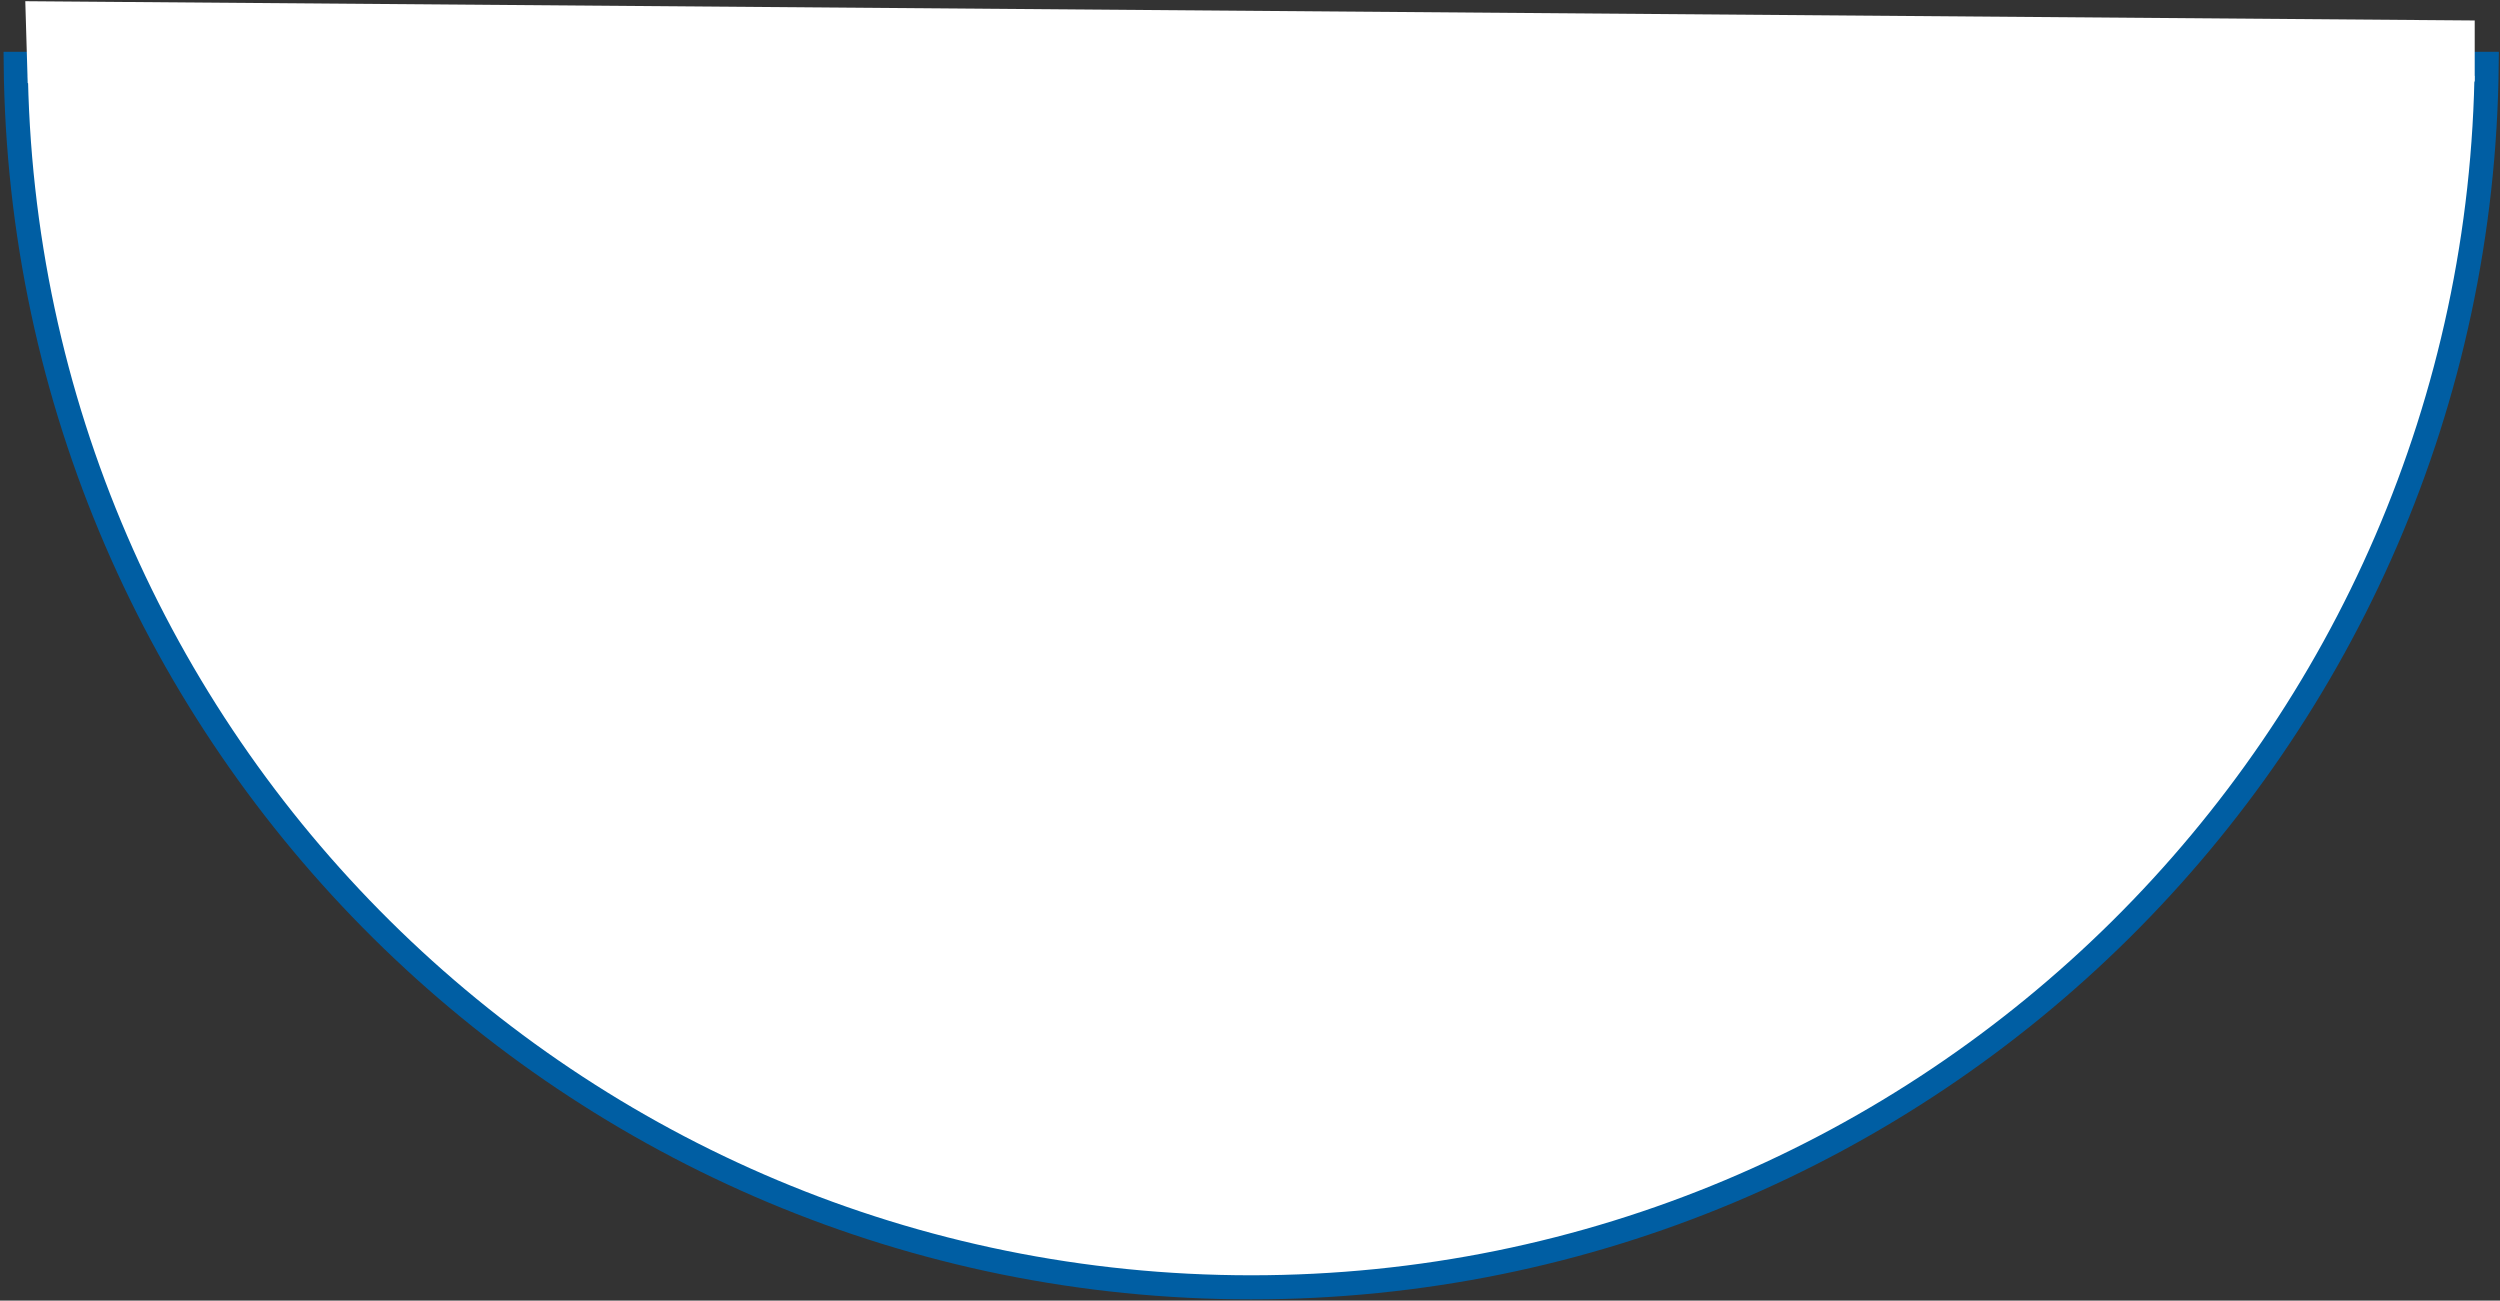
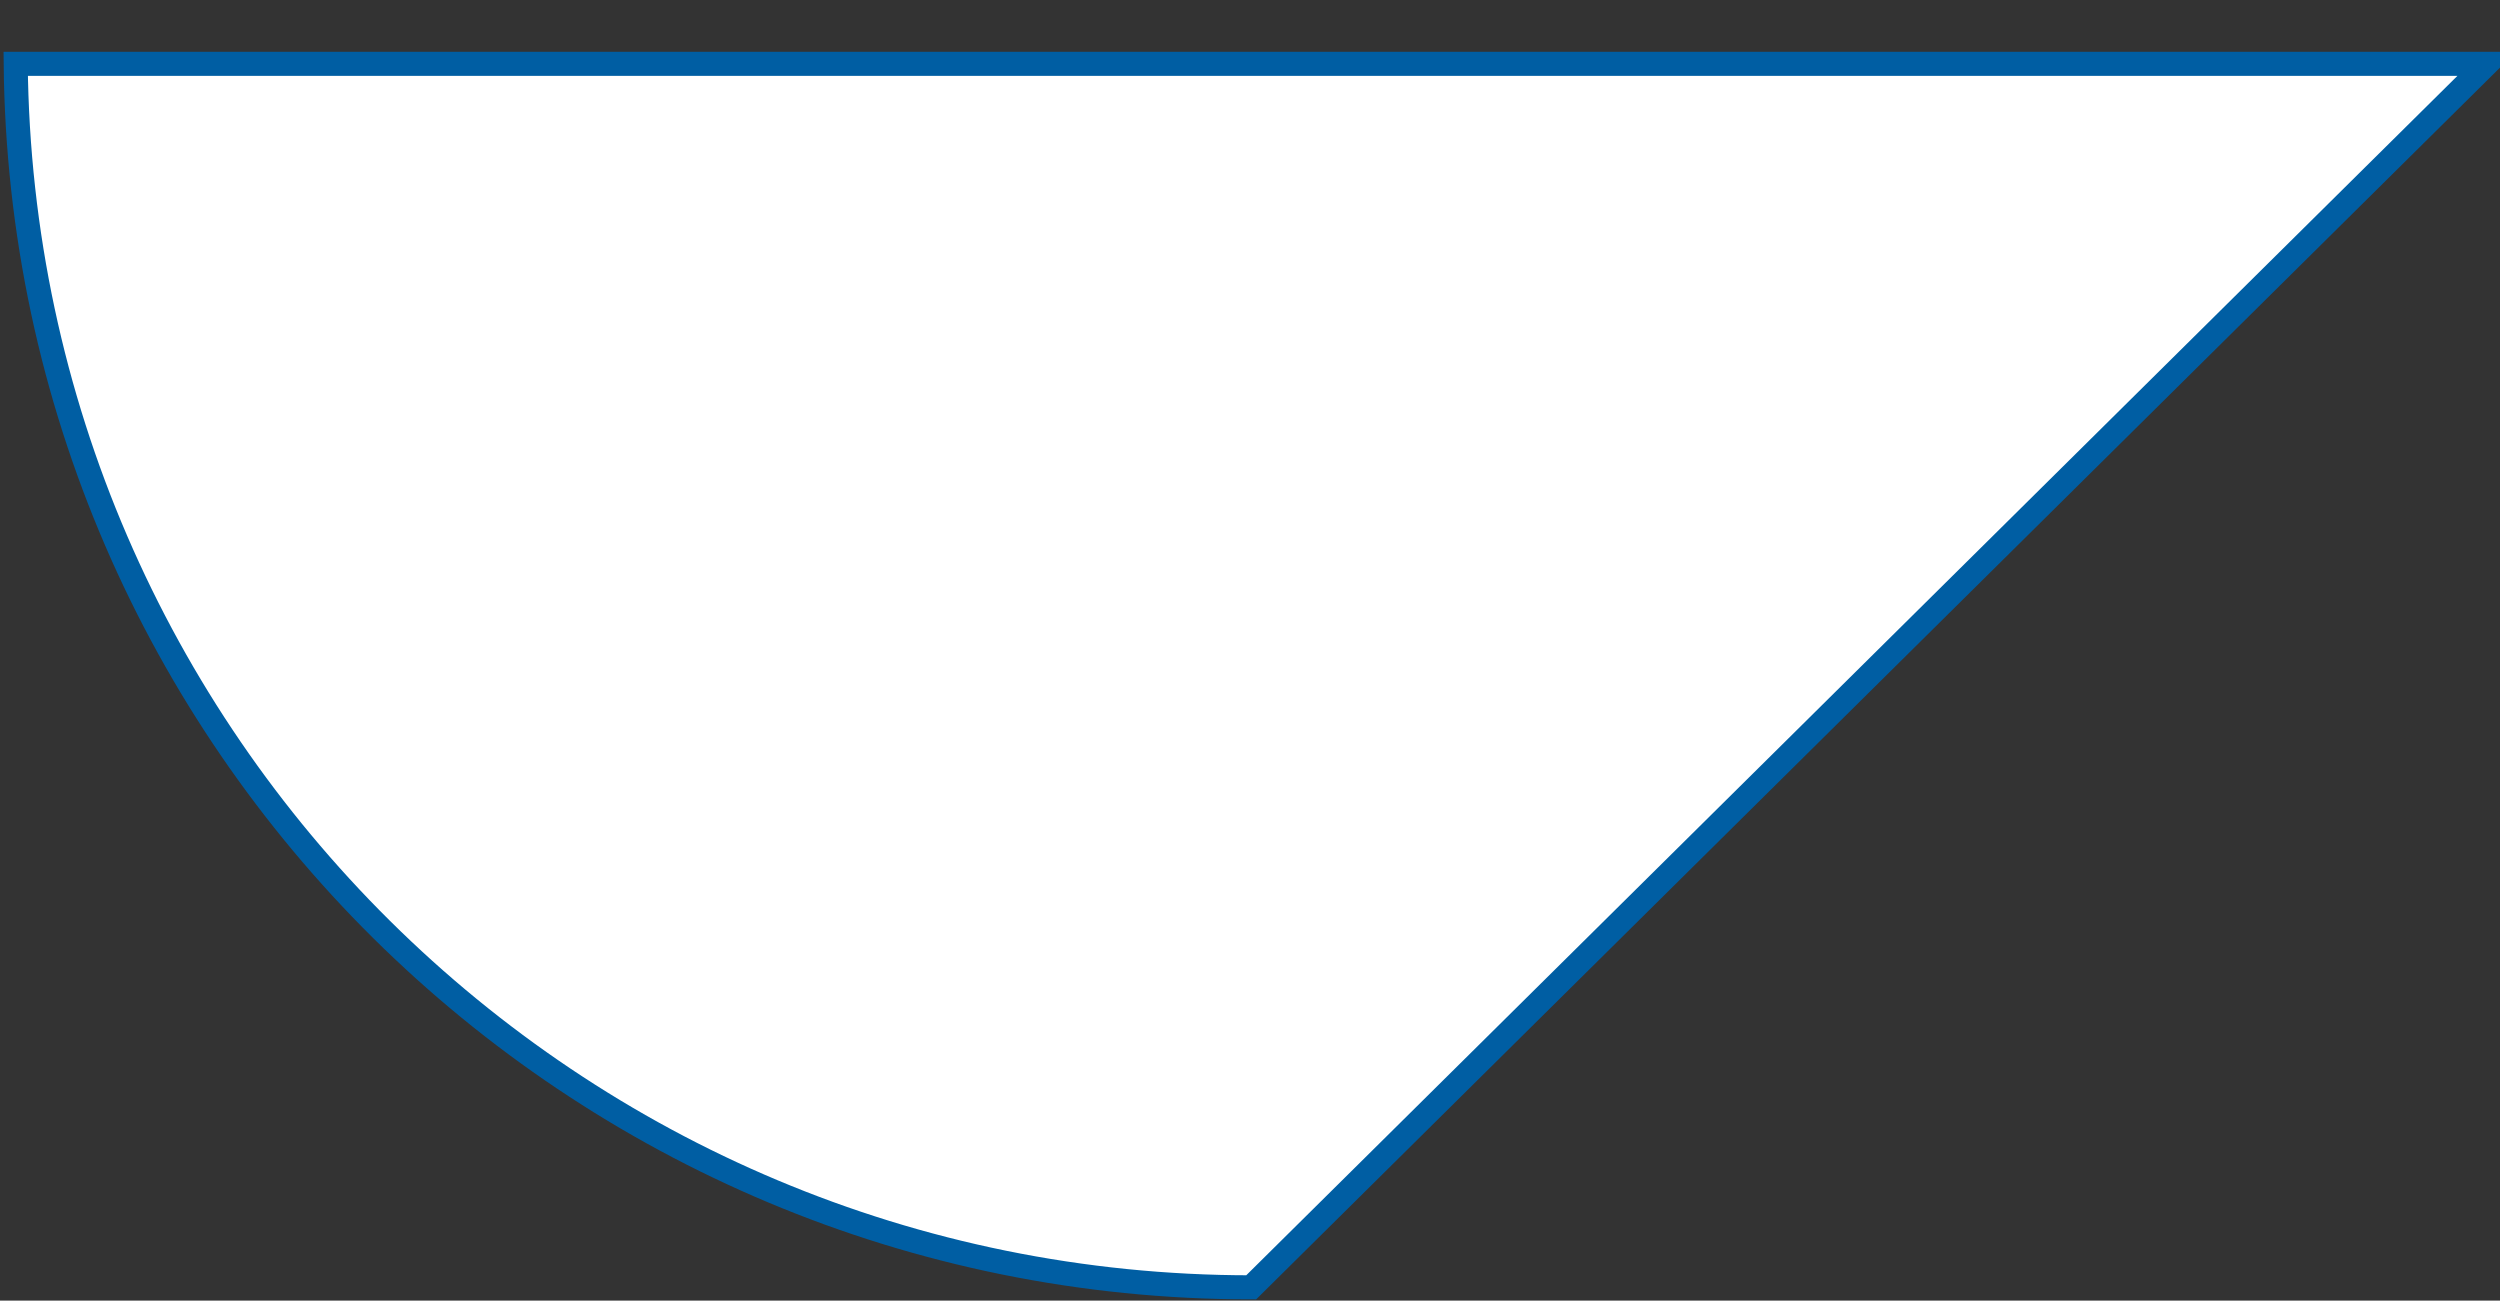
<svg xmlns="http://www.w3.org/2000/svg" width="519" height="270" viewBox="0 0 519 270" fill="none">
  <rect x="0" y="0" width="519" height="270" fill="#333333" stroke="none" />
-   <path d="M259.75 267.25C118.923 267.25 4.604 153.76 3.262 13.25L516.238 13.25C514.896 153.76 400.577 267.25 259.75 267.25Z" fill="white" stroke="#005EA3" stroke-width="5" />
-   <path d="M513.75 16.75L512.25 20.25L11.25 18.25L5.75 17.25L5.25 0.25L513.75 4.25L513.75 16.75Z" fill="white" />
+   <path d="M259.75 267.25C118.923 267.25 4.604 153.76 3.262 13.25L516.238 13.25Z" fill="white" stroke="#005EA3" stroke-width="5" />
</svg>